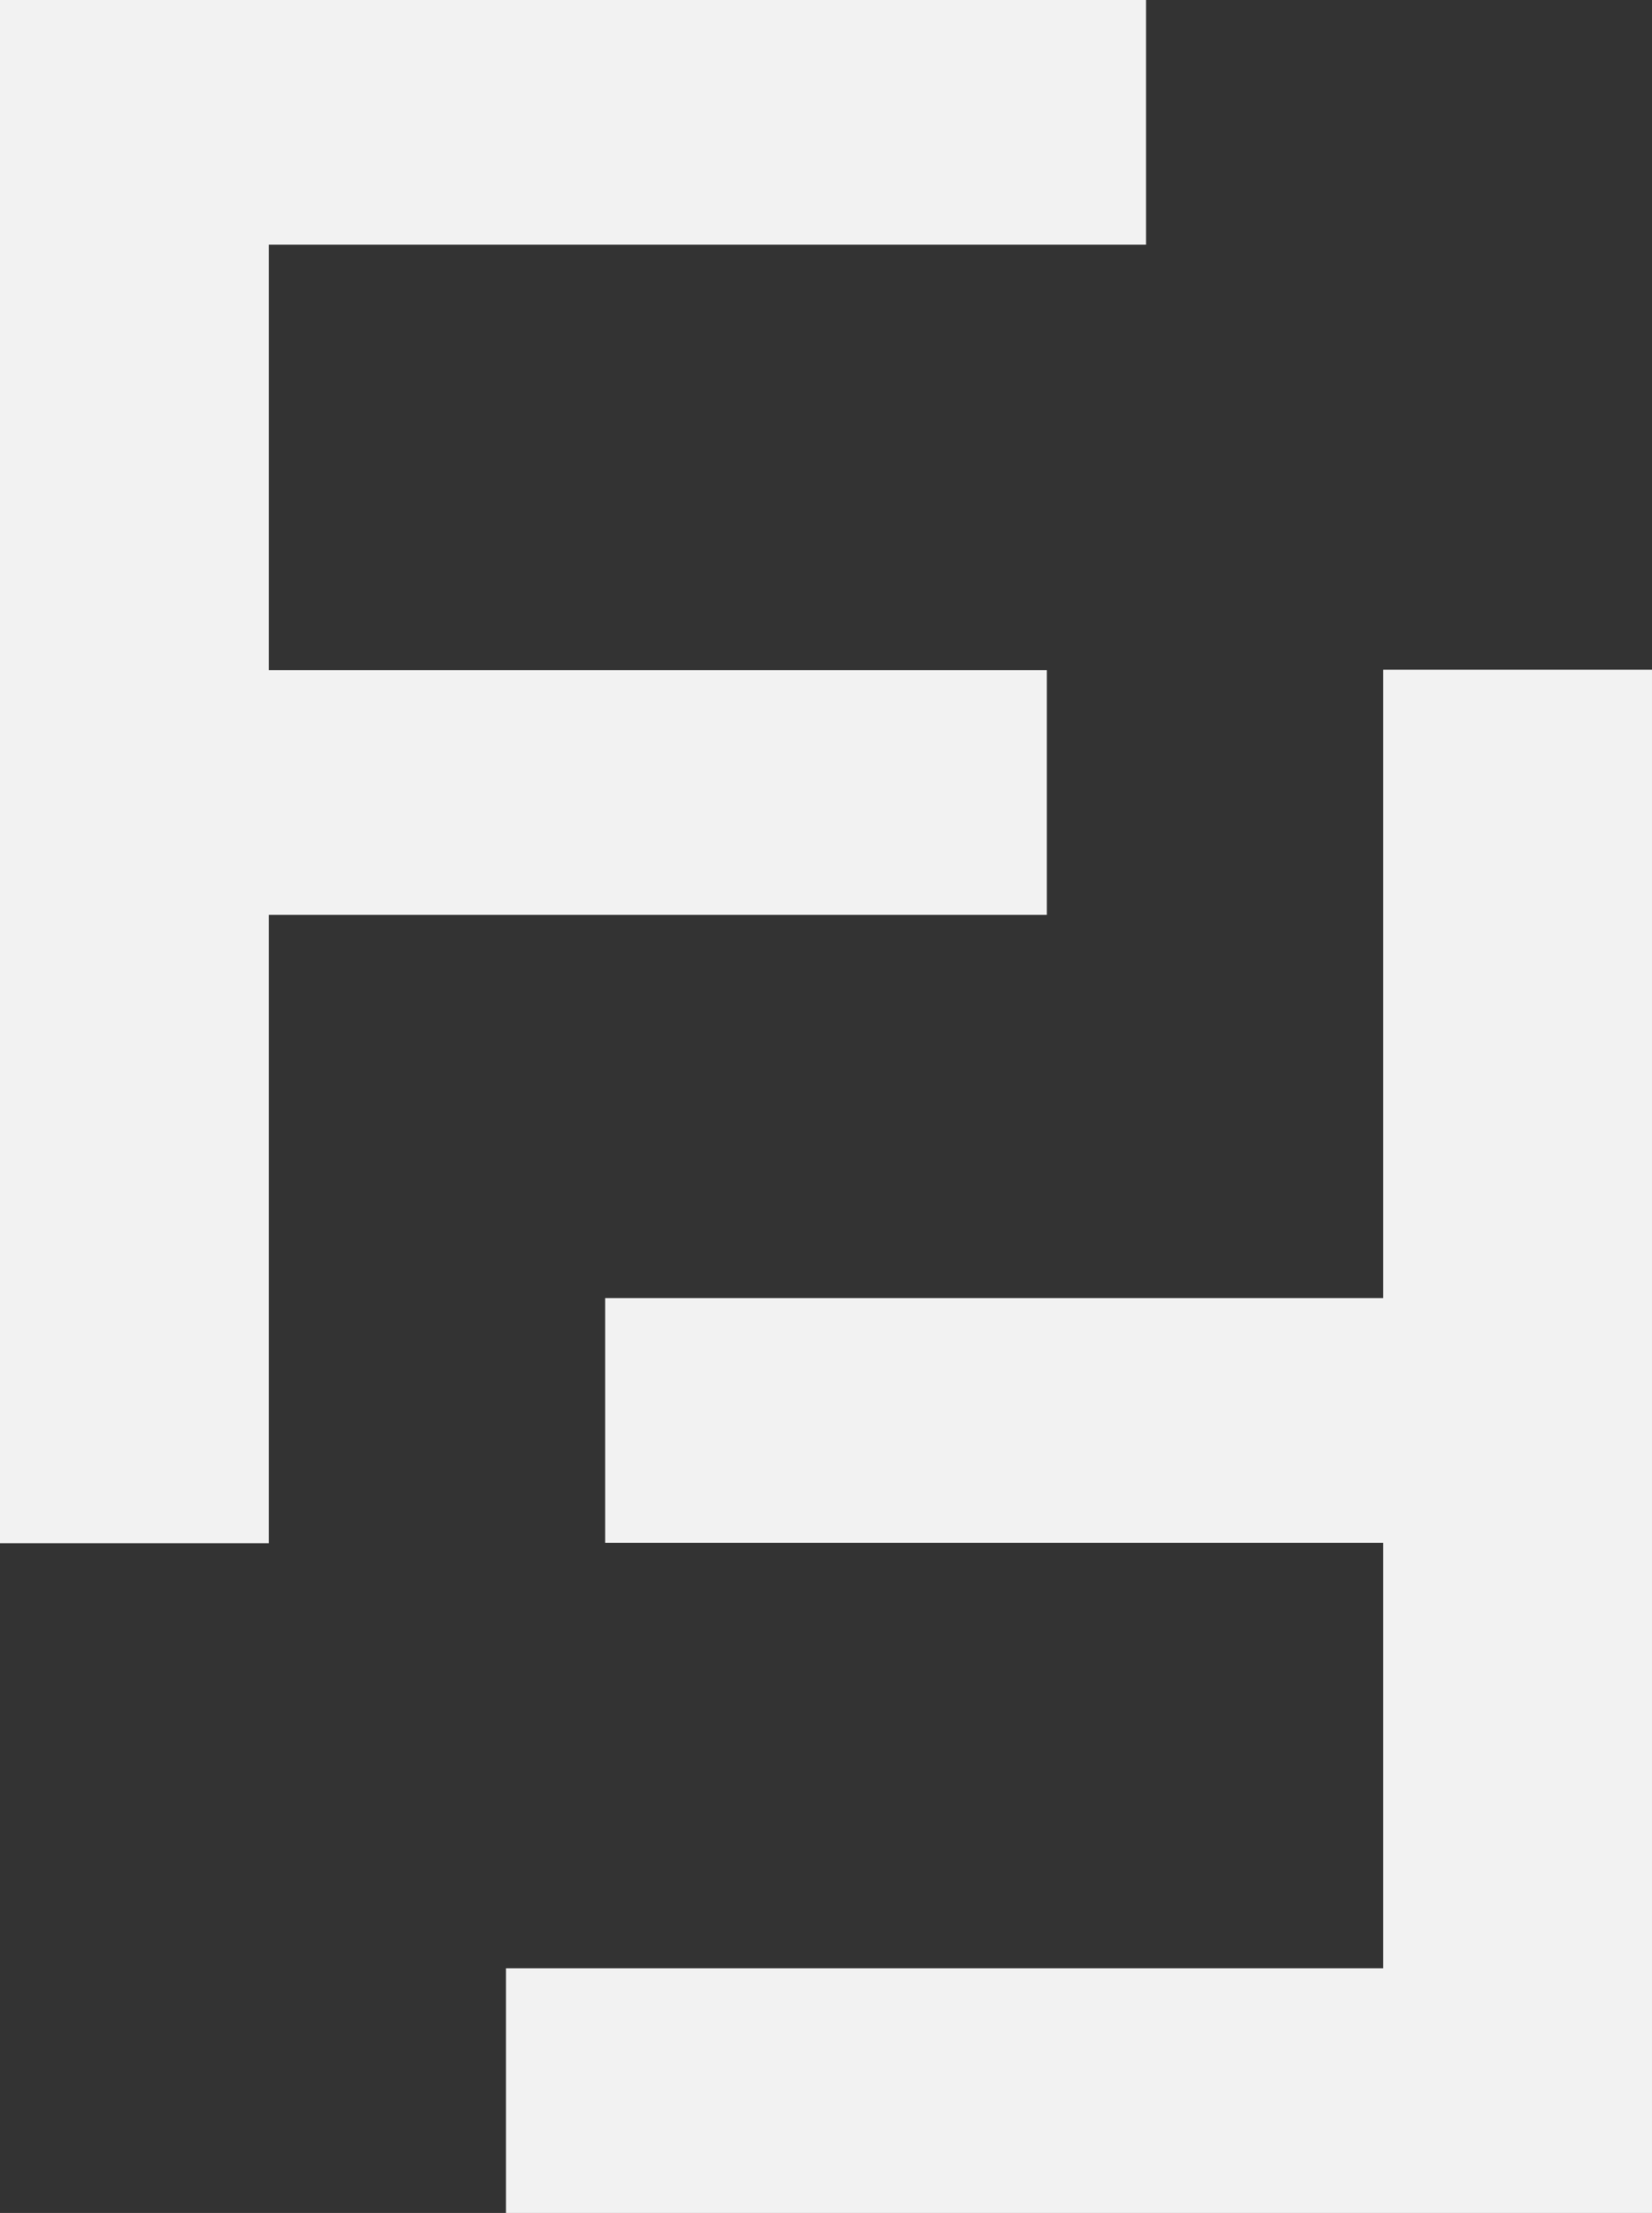
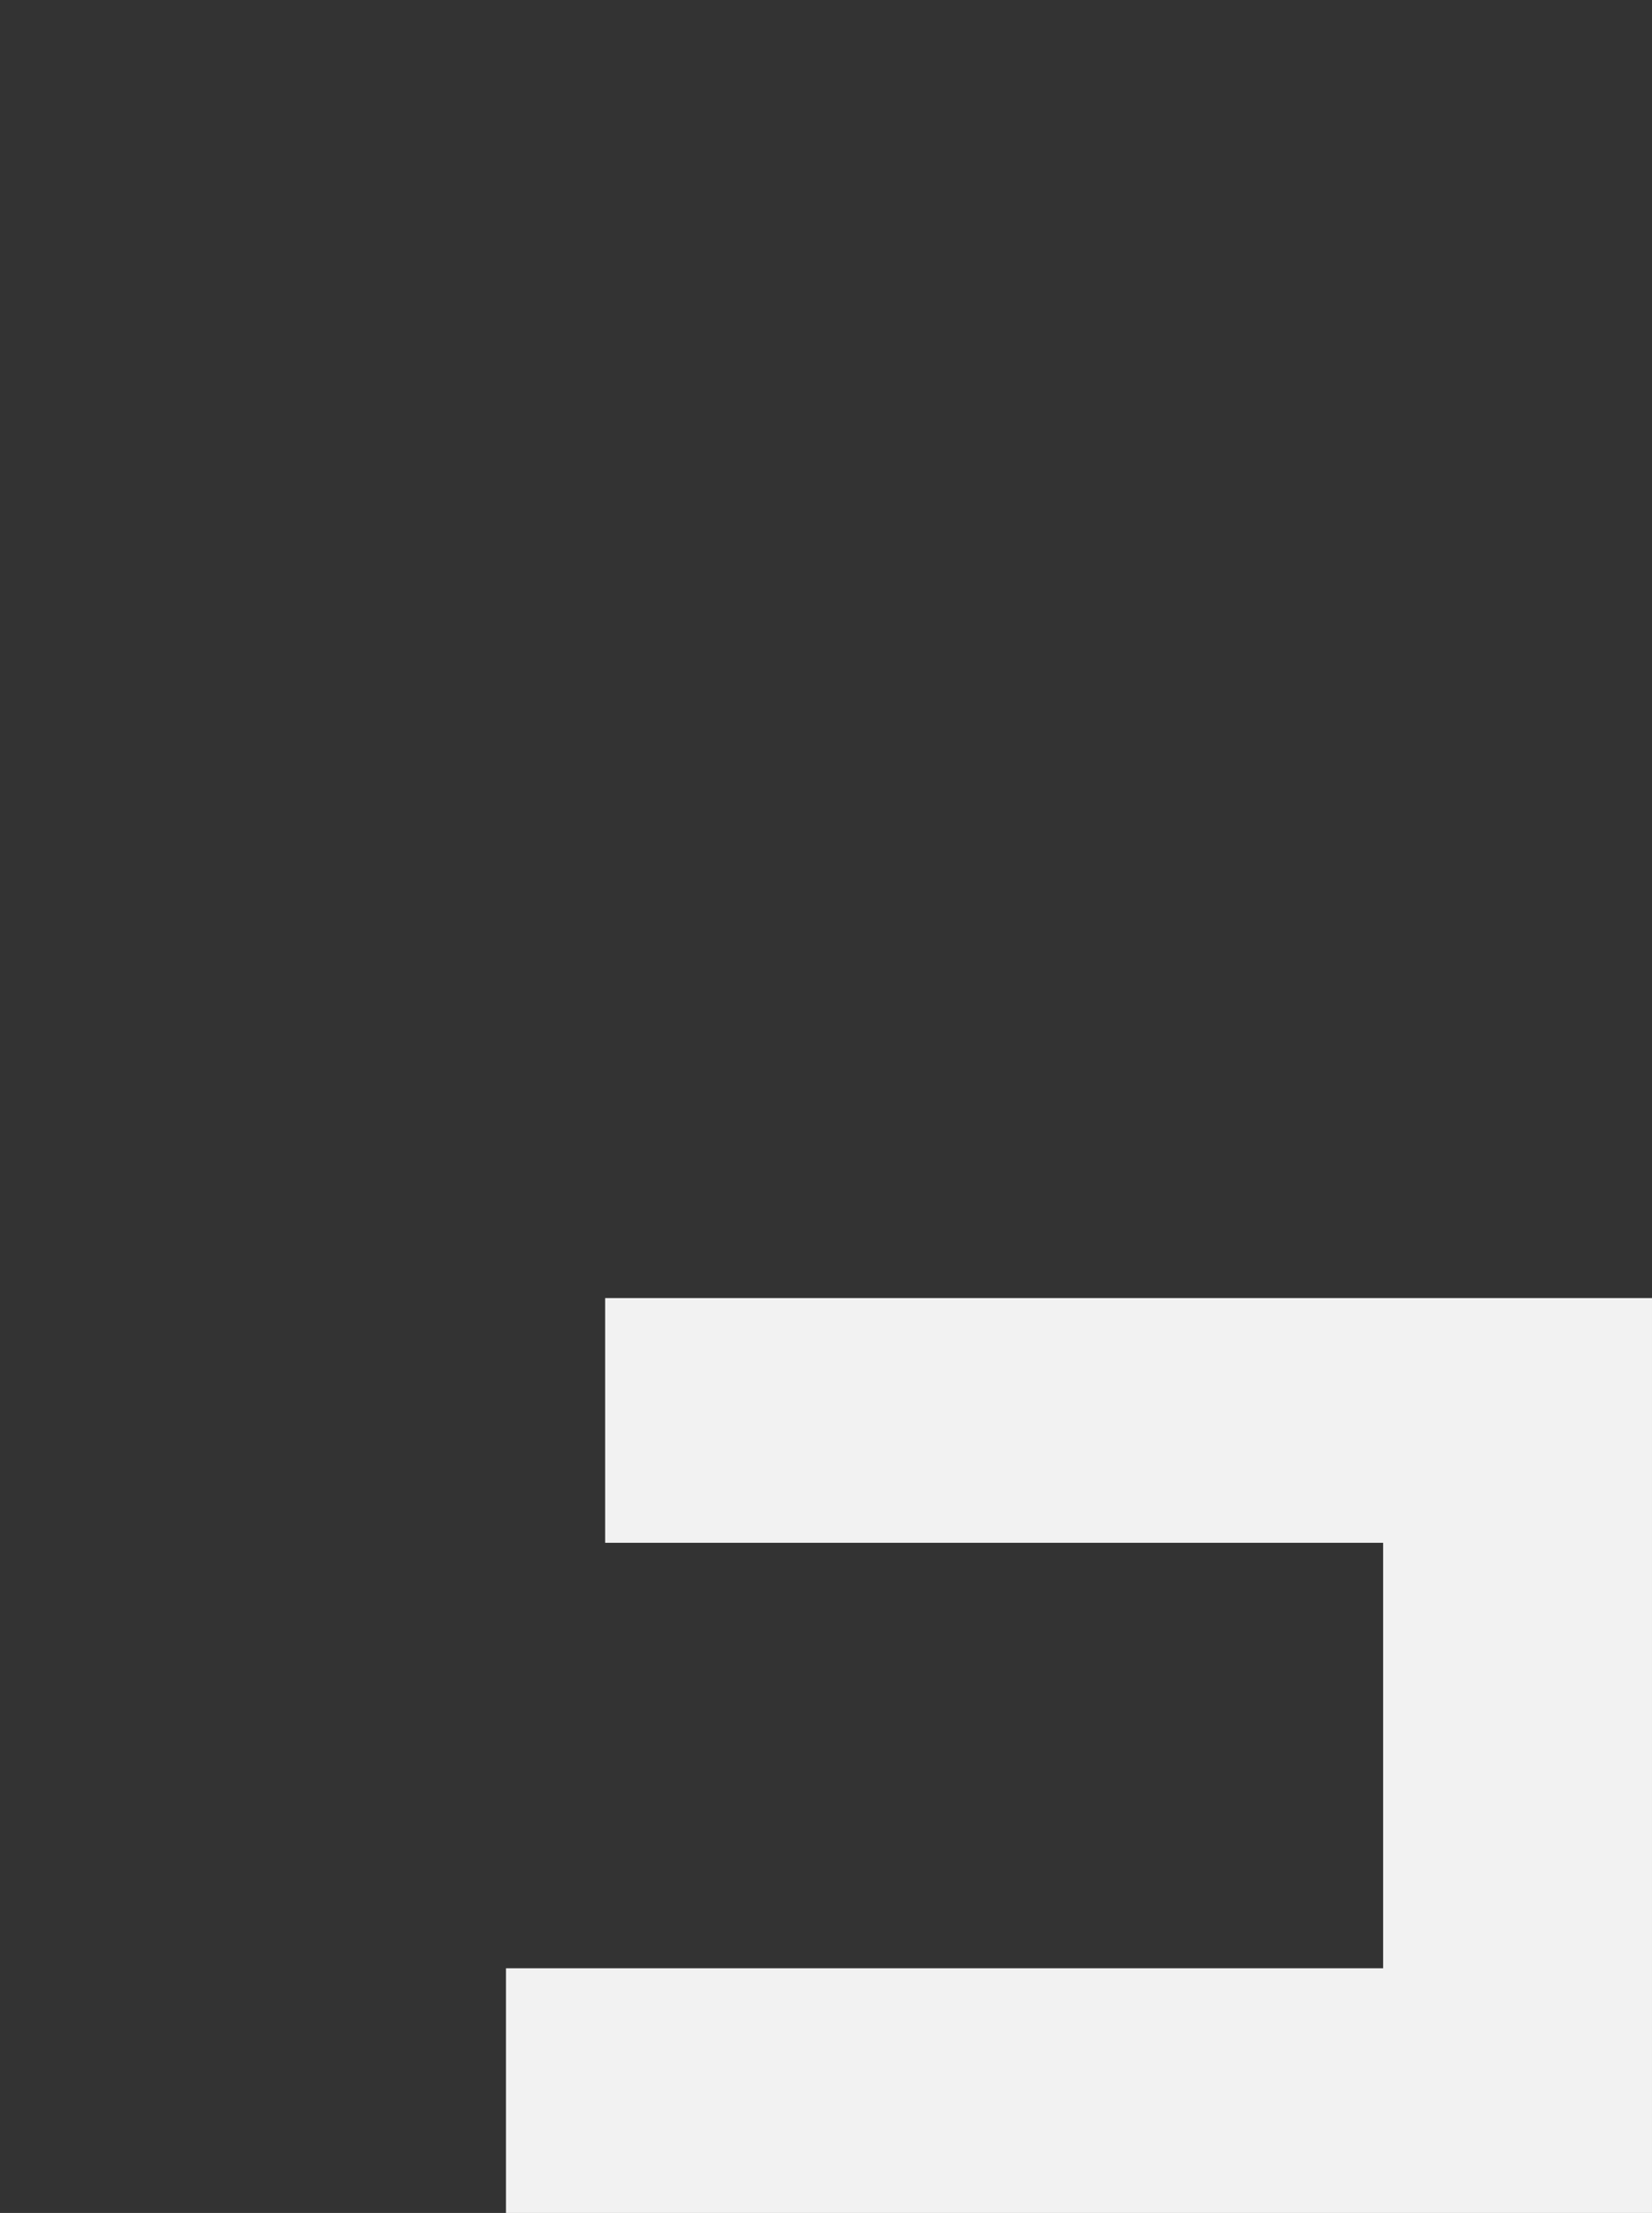
<svg xmlns="http://www.w3.org/2000/svg" version="1.1" x="0px" y="0px" width="439.723px" height="588.868px" viewBox="0 0 439.723 588.868" enable-background="new 0 0 439.723 588.868" xml:space="preserve">
  <rect x="0" y="0" width="439.723" height="588.868" fill="#333333" stroke="none" />
  <g id="Livello_1">
</g>
  <g id="Livello_2">
    <g>
      <g>
        <g>
-           <path fill="#F2F2F2" d="M305.046,65.116H71.568v113.22h207.08v65.116H71.568v167.189H0V0h305.046V65.116z" />
-         </g>
+           </g>
        <g>
-           <path fill="#F2F2F2" d="M134.676,523.752h233.478V410.533h-207.08v-65.116h207.08V178.228h71.568v410.641H134.676V523.752z" />
+           <path fill="#F2F2F2" d="M134.676,523.752h233.478V410.533h-207.08v-65.116h207.08h71.568v410.641H134.676V523.752z" />
        </g>
      </g>
    </g>
  </g>
</svg>